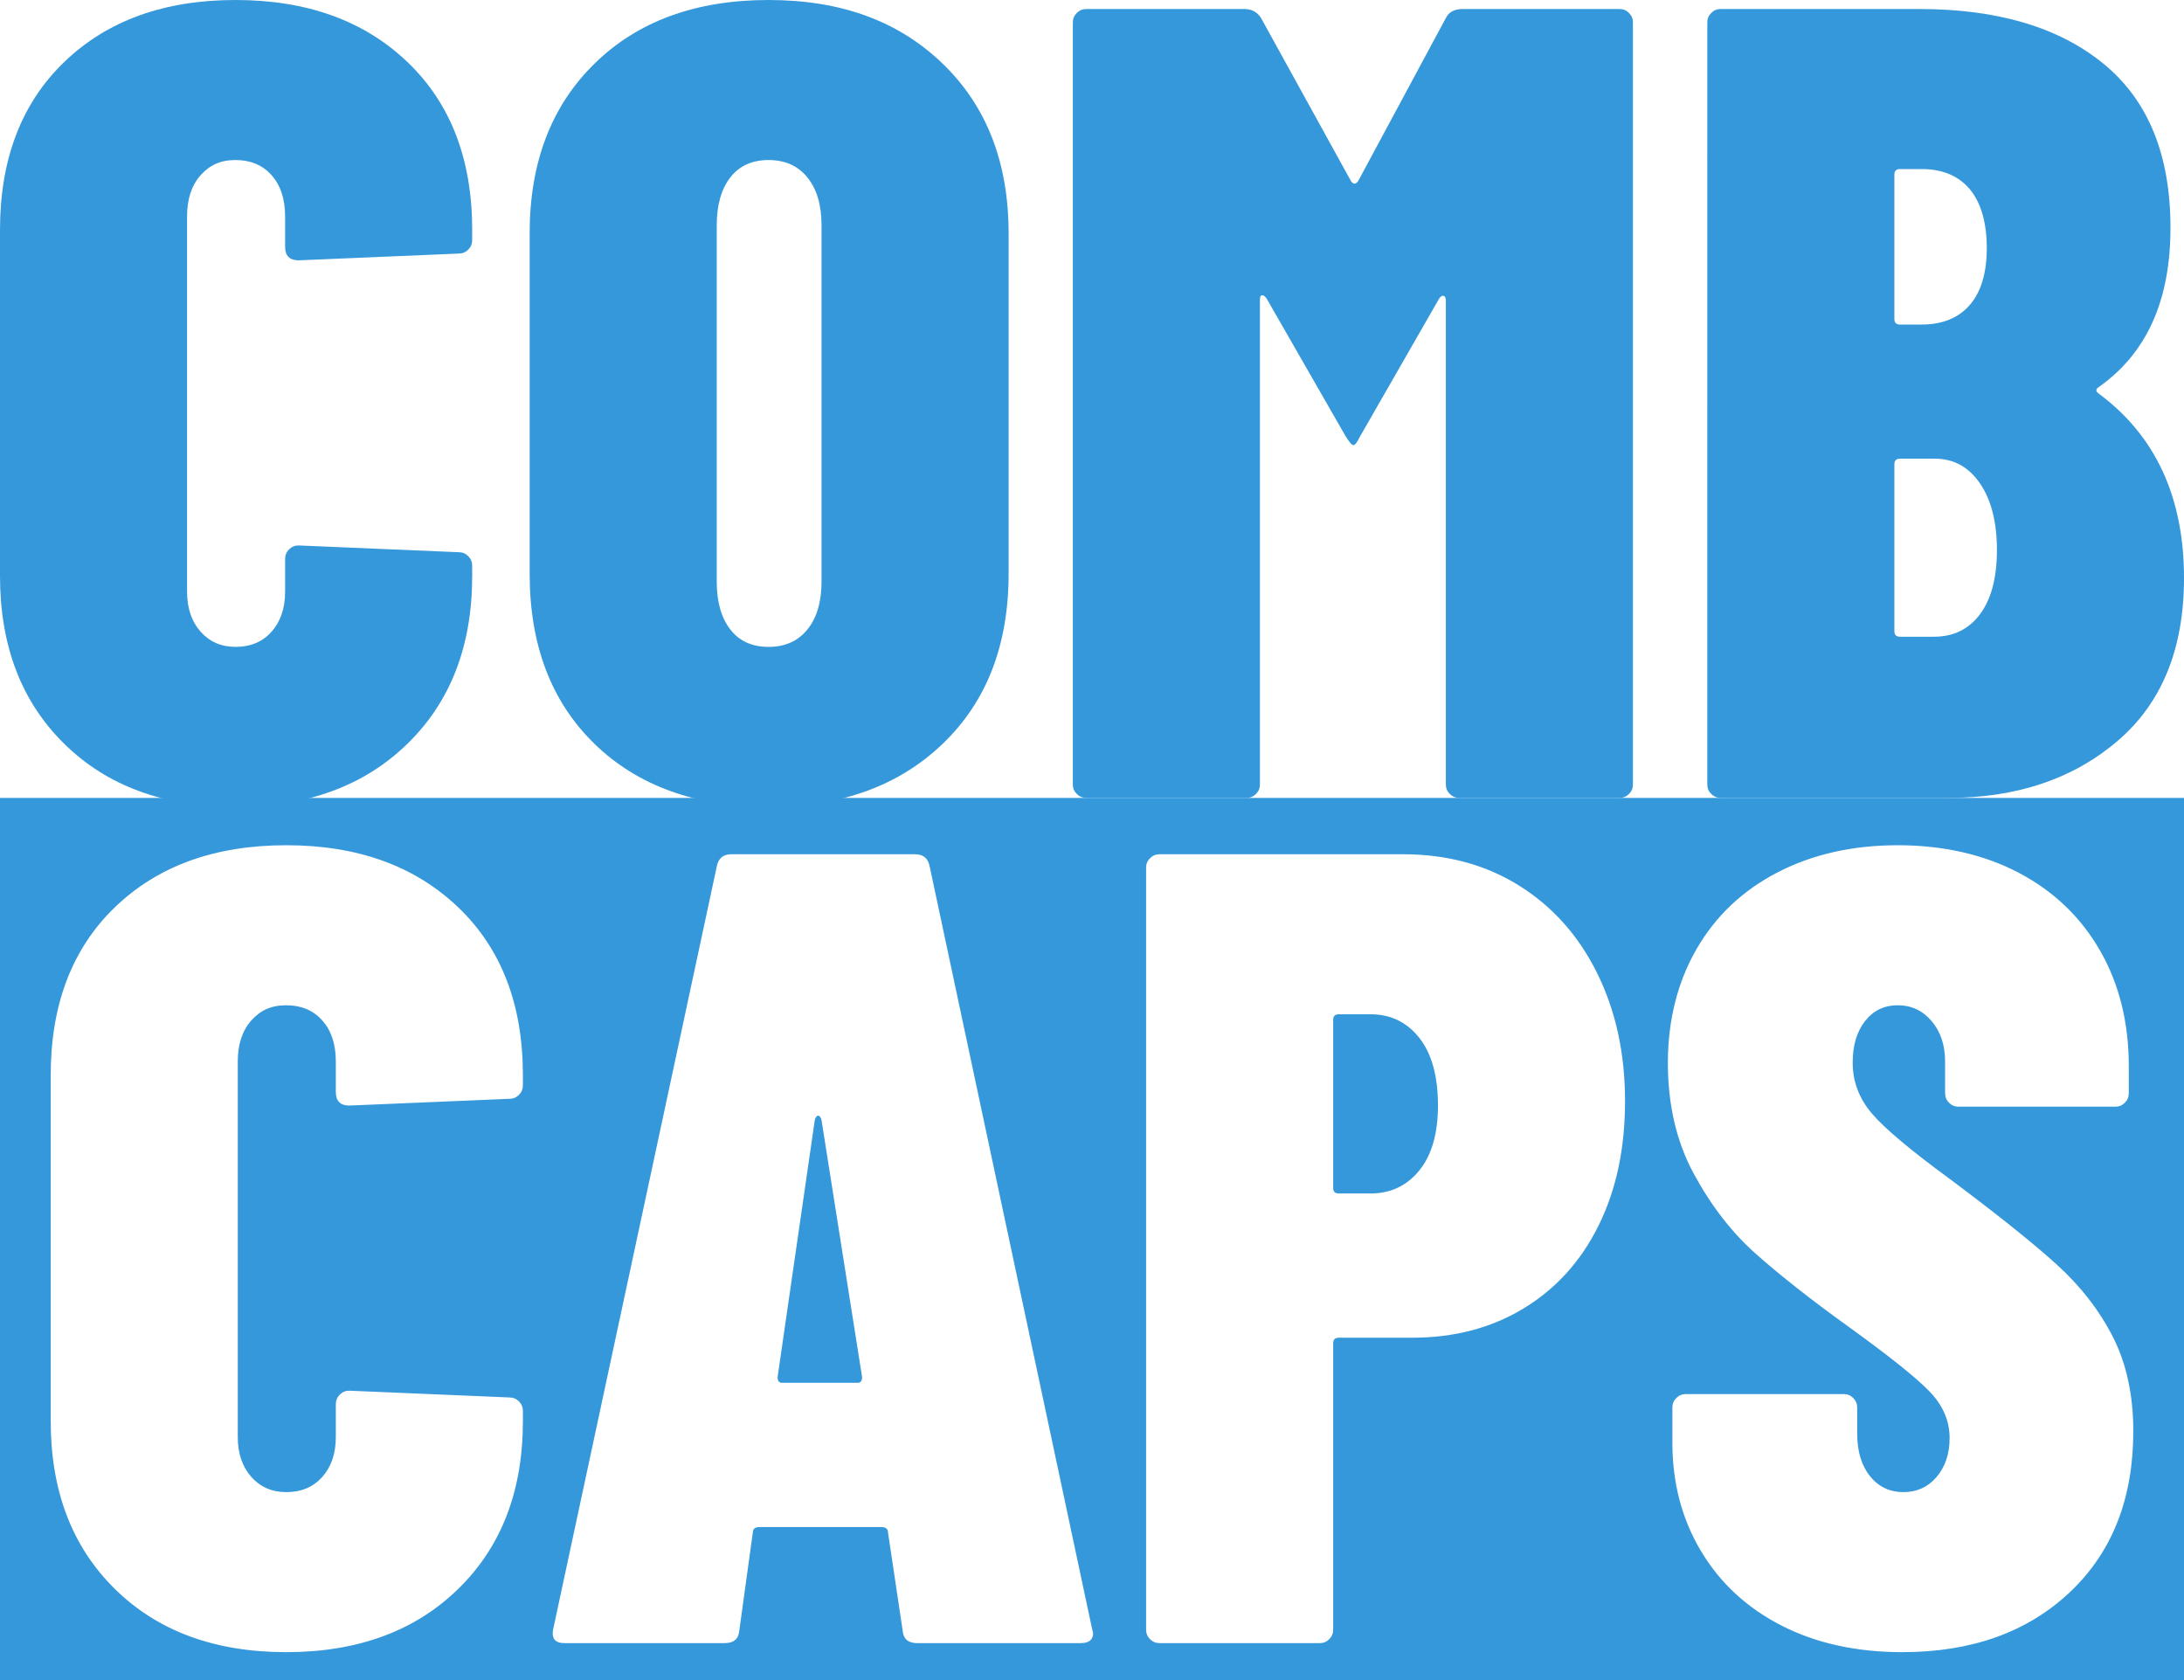
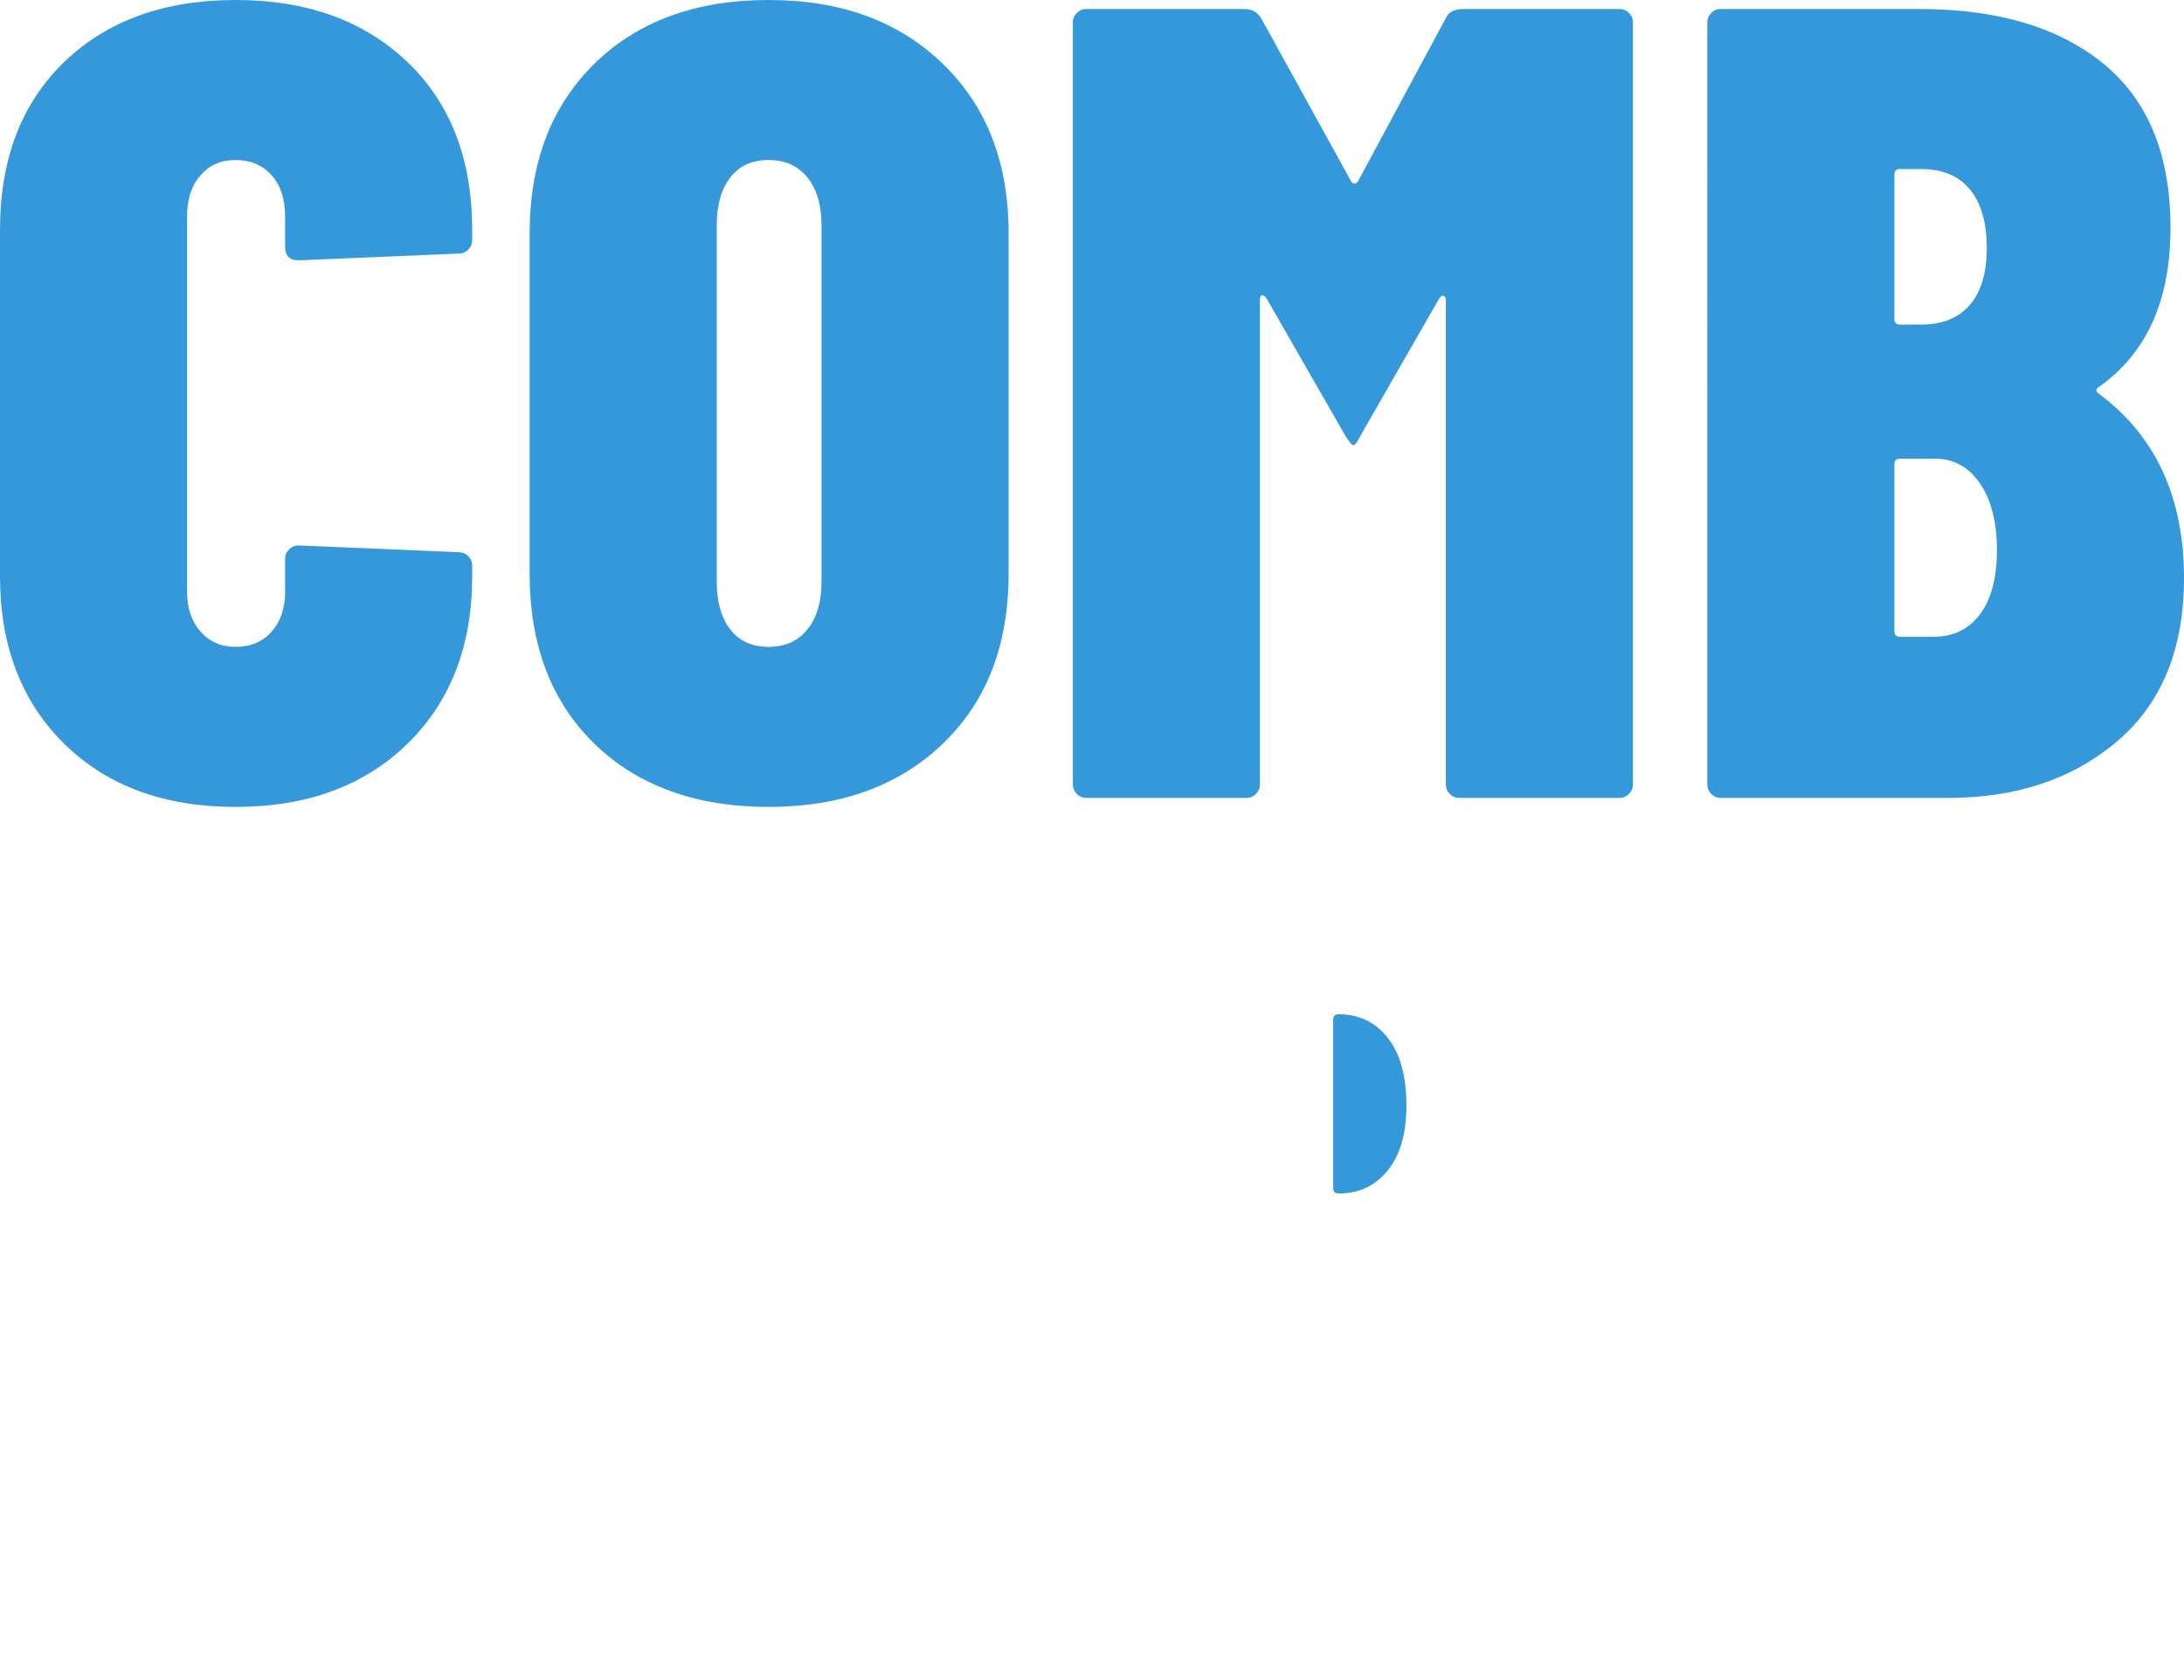
<svg xmlns="http://www.w3.org/2000/svg" id="Layer_1" data-name="Layer 1" viewBox="0 0 155.04 119.28">
  <defs>
    <style>
      .cls-1 {
        fill: #3498db;
      }
    </style>
  </defs>
  <path class="cls-1" d="M4.56,52.8C1.52,49.81,0,45.84,0,40.88v-24.56C0,11.31,1.52,7.33,4.56,4.4,7.6,1.47,11.65,0,16.72,0s9.13,1.47,12.2,4.4c3.07,2.93,4.6,6.91,4.6,11.92v.72c0,.27-.09.49-.28.68s-.41.28-.68.28l-11.36.48c-.64,0-.96-.32-.96-.96v-2.16c0-1.23-.32-2.2-.96-2.92-.64-.72-1.49-1.08-2.56-1.08s-1.84.36-2.48,1.08c-.64.72-.96,1.69-.96,2.92v26.64c0,1.17.32,2.12.96,2.84.64.72,1.47,1.08,2.48,1.08,1.07,0,1.92-.36,2.56-1.08.64-.72.96-1.67.96-2.84v-2.32c0-.27.09-.49.28-.68s.41-.28.68-.28l11.36.48c.27,0,.49.09.68.28.19.19.28.41.28.68v.72c0,4.96-1.53,8.93-4.6,11.92-3.07,2.99-7.13,4.48-12.2,4.48s-9.12-1.49-12.16-4.48Z" />
  <path class="cls-1" d="M42.2,52.8c-3.07-2.99-4.6-7.01-4.6-12.08v-24.16c0-5.01,1.53-9.03,4.6-12.04,3.07-3.01,7.19-4.52,12.36-4.52s9.24,1.51,12.36,4.52c3.12,3.01,4.68,7.03,4.68,12.04v24.16c0,5.07-1.56,9.09-4.68,12.08-3.12,2.99-7.24,4.48-12.36,4.48s-9.29-1.49-12.36-4.48ZM57.32,44.68c.67-.83,1-1.96,1-3.4v-25.28c0-1.44-.33-2.57-1-3.4-.67-.83-1.59-1.24-2.76-1.24s-2.08.41-2.72,1.24c-.64.83-.96,1.96-.96,3.4v25.28c0,1.44.32,2.57.96,3.4.64.83,1.55,1.24,2.72,1.24s2.09-.41,2.76-1.24Z" />
  <path class="cls-1" d="M103.84.64h11.12c.27,0,.49.09.68.28.19.19.28.41.28.68v54.08c0,.27-.09.49-.28.68s-.41.28-.68.28h-11.36c-.27,0-.49-.09-.68-.28-.19-.19-.28-.41-.28-.68V21.36c0-.21-.05-.33-.16-.36-.11-.03-.21.04-.32.2l-5.6,9.76c-.21.43-.37.64-.48.64s-.29-.21-.56-.64l-5.6-9.76c-.11-.16-.21-.24-.32-.24s-.16.11-.16.32v34.4c0,.27-.09.49-.28.68s-.41.28-.68.28h-11.36c-.27,0-.49-.09-.68-.28-.19-.19-.28-.41-.28-.68V1.6c0-.27.09-.49.28-.68s.41-.28.68-.28h11.2c.53,0,.93.21,1.2.64l6.4,11.6c.16.21.32.21.48,0l6.24-11.6c.21-.43.61-.64,1.2-.64Z" />
  <path class="cls-1" d="M150.32,52.6c-3.15,2.69-7.15,4.04-12,4.04h-16.16c-.27,0-.49-.09-.68-.28-.19-.19-.28-.41-.28-.68V1.6c0-.27.09-.49.28-.68s.41-.28.68-.28h14.08c5.55,0,9.91,1.29,13.08,3.88,3.17,2.59,4.76,6.47,4.76,11.64s-1.68,8.88-5.04,11.28c-.27.16-.29.32-.08.48,4.05,2.99,6.08,7.36,6.08,13.12,0,5.01-1.57,8.87-4.72,11.56ZM134.48,12.4v10.24c0,.27.13.4.4.4h1.52c1.49,0,2.64-.47,3.44-1.4.8-.93,1.2-2.28,1.2-4.04s-.4-3.2-1.2-4.16c-.8-.96-1.95-1.44-3.44-1.44h-1.52c-.27,0-.4.13-.4.4ZM140.56,43.6c.8-1.07,1.2-2.59,1.2-4.56s-.4-3.55-1.2-4.72c-.8-1.17-1.87-1.76-3.2-1.76h-2.48c-.27,0-.4.13-.4.4v11.84c0,.27.13.4.4.4h2.4c1.39,0,2.48-.53,3.28-1.6Z" />
  <g>
-     <path class="cls-1" d="M58.08,79.2c-.11,0-.19.11-.24.32l-2.64,18.24c0,.27.11.4.32.4h5.36c.21,0,.32-.13.32-.4l-2.88-18.24c-.05-.21-.13-.32-.24-.32Z" />
-     <path class="cls-1" d="M97.28,72h-2.24c-.27,0-.4.13-.4.4v11.92c0,.27.13.4.4.4h2.24c1.44,0,2.6-.55,3.48-1.64.88-1.09,1.32-2.63,1.32-4.6,0-2.08-.44-3.68-1.32-4.8s-2.04-1.68-3.48-1.68Z" />
-     <path class="cls-1" d="M0,56.64v62.64h155.04v-62.64H0ZM37.12,77.04c0,.27-.09.49-.28.68s-.41.28-.68.28l-11.36.48c-.64,0-.96-.32-.96-.96v-2.16c0-1.23-.32-2.2-.96-2.92-.64-.72-1.49-1.08-2.56-1.08s-1.84.36-2.48,1.08c-.64.72-.96,1.69-.96,2.92v26.64c0,1.17.32,2.12.96,2.84.64.72,1.47,1.08,2.48,1.08,1.07,0,1.92-.36,2.56-1.08.64-.72.96-1.67.96-2.84v-2.32c0-.27.09-.49.28-.68s.41-.28.68-.28l11.36.48c.27,0,.49.09.68.28.19.19.28.41.28.68v.72c0,4.96-1.53,8.93-4.6,11.92-3.07,2.99-7.13,4.48-12.2,4.48s-9.12-1.49-12.16-4.48c-3.04-2.99-4.56-6.96-4.56-11.92v-24.56c0-5.01,1.52-8.99,4.56-11.92,3.04-2.93,7.09-4.4,12.16-4.4s9.13,1.47,12.2,4.4c3.07,2.93,4.6,6.91,4.6,11.92v.72ZM76.72,116.64h-11.6c-.64,0-.99-.29-1.04-.88l-1.04-6.96c0-.27-.16-.4-.48-.4h-8.64c-.32,0-.48.13-.48.4l-.96,6.96c-.05.59-.4.88-1.04.88h-11.36c-.69,0-.96-.35-.8-1.04l11.6-54.08c.11-.59.45-.88,1.04-.88h13.04c.59,0,.93.29,1.04.88l11.52,54.08.08.32c0,.48-.29.72-.88.72ZM113.48,87c-1.25,2.53-3.03,4.49-5.32,5.88-2.29,1.39-4.93,2.08-7.92,2.08h-5.2c-.27,0-.4.13-.4.4v20.32c0,.27-.09.49-.28.68-.19.19-.41.28-.68.28h-11.36c-.27,0-.49-.09-.68-.28-.19-.19-.28-.41-.28-.68v-54.08c0-.27.09-.49.28-.68.19-.19.41-.28.68-.28h17.28c3.09,0,5.83.73,8.2,2.2,2.37,1.47,4.23,3.53,5.56,6.2,1.33,2.67,2,5.71,2,9.12s-.63,6.31-1.88,8.84ZM146.92,113.04c-3.01,2.83-6.97,4.24-11.88,4.24-3.25,0-6.11-.63-8.56-1.88-2.45-1.25-4.36-3.01-5.72-5.28-1.36-2.27-2.04-4.84-2.04-7.72v-2.48c0-.27.09-.49.28-.68s.41-.28.68-.28h11.2c.27,0,.49.09.68.28.19.19.28.41.28.68v1.84c0,1.28.31,2.29.92,3.04.61.75,1.4,1.12,2.36,1.12s1.75-.36,2.36-1.08c.61-.72.92-1.64.92-2.76,0-1.23-.48-2.33-1.44-3.32-.96-.99-2.88-2.52-5.76-4.6-2.67-1.92-4.85-3.64-6.56-5.16-1.71-1.52-3.17-3.41-4.4-5.68-1.23-2.27-1.84-4.89-1.84-7.88s.68-5.73,2.04-8.08c1.36-2.35,3.28-4.16,5.76-5.44,2.48-1.28,5.32-1.92,8.52-1.92s6.12.65,8.6,1.96c2.48,1.31,4.4,3.15,5.76,5.52,1.36,2.37,2.04,5.11,2.04,8.2v1.92c0,.27-.09.49-.28.68-.19.19-.41.28-.68.28h-11.12c-.27,0-.49-.09-.68-.28-.19-.19-.28-.41-.28-.68v-2.24c0-1.17-.32-2.13-.96-2.88-.64-.75-1.44-1.12-2.4-1.12s-1.73.37-2.32,1.12c-.59.75-.88,1.73-.88,2.96,0,1.33.45,2.53,1.36,3.6.91,1.07,2.75,2.61,5.52,4.64,3.36,2.51,5.89,4.53,7.6,6.08,1.71,1.55,3.04,3.27,4,5.16.96,1.89,1.44,4.12,1.44,6.68,0,4.8-1.51,8.61-4.52,11.44Z" />
+     <path class="cls-1" d="M97.28,72h-2.24c-.27,0-.4.13-.4.4v11.92c0,.27.13.4.4.4c1.44,0,2.6-.55,3.48-1.64.88-1.09,1.32-2.63,1.32-4.6,0-2.08-.44-3.68-1.32-4.8s-2.04-1.68-3.48-1.68Z" />
  </g>
</svg>